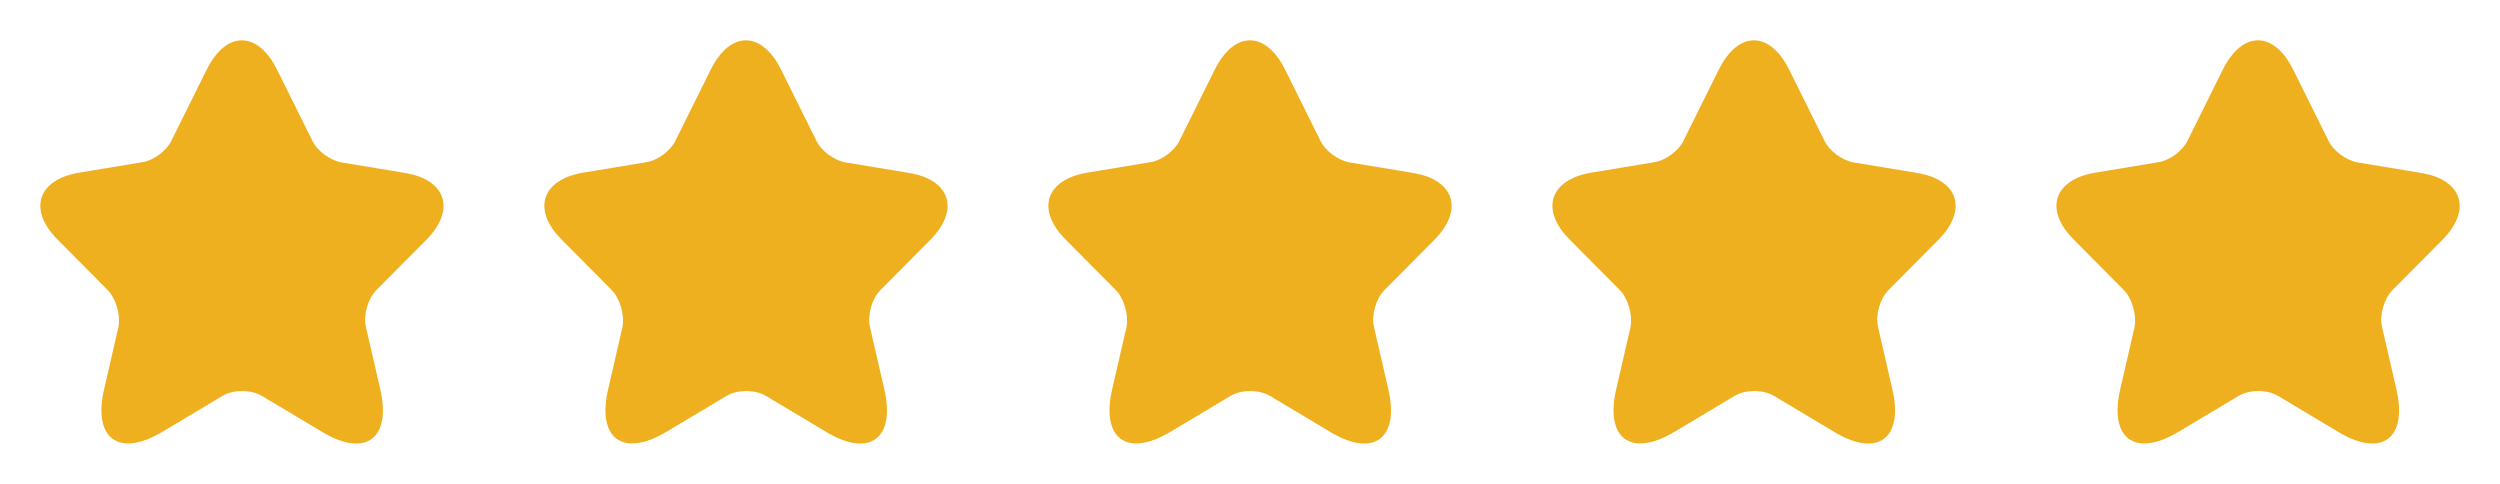
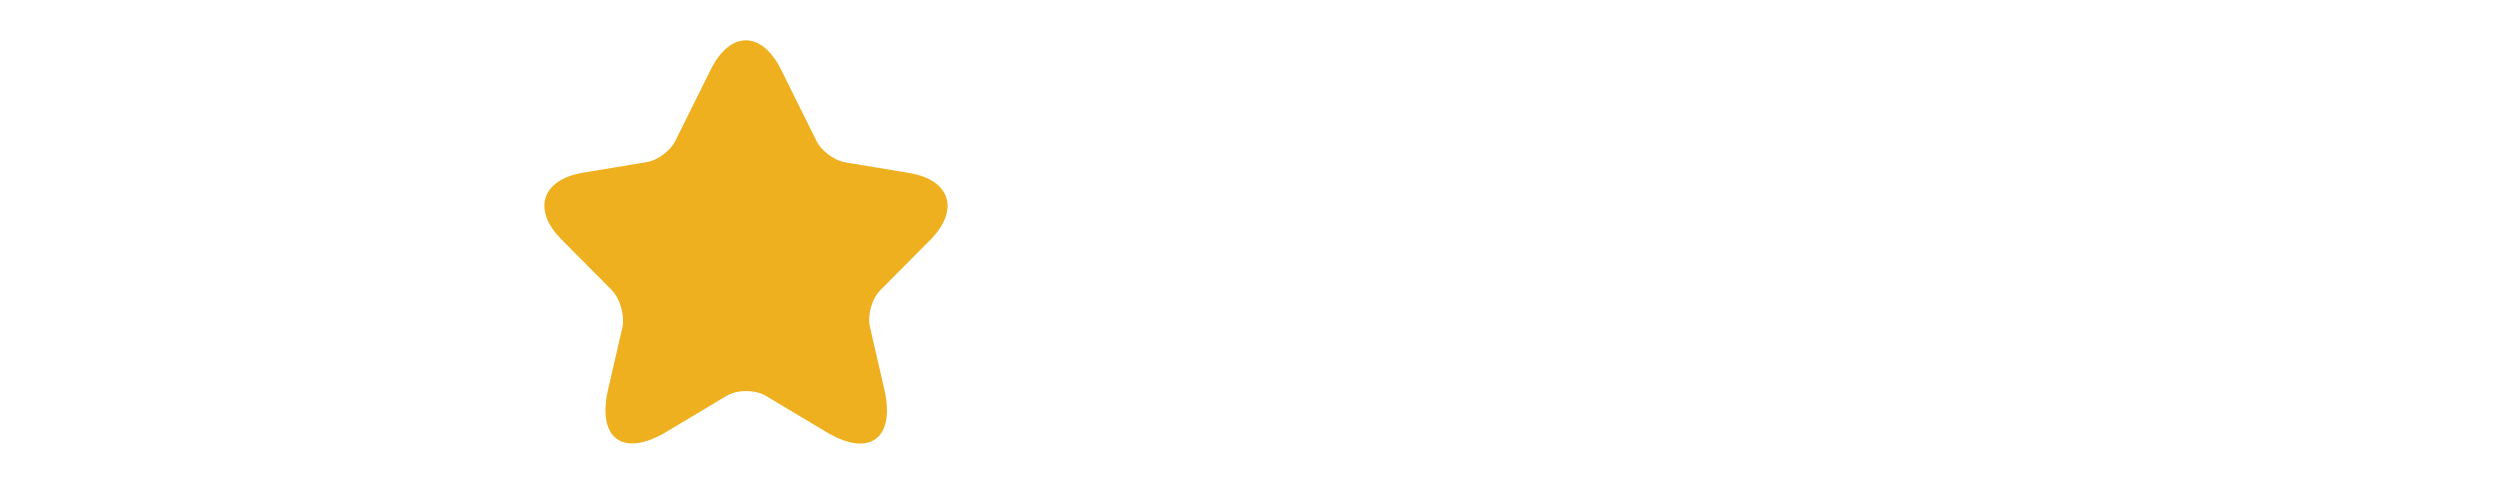
<svg xmlns="http://www.w3.org/2000/svg" width="124" height="24" viewBox="0 0 124 24" fill="none">
-   <path d="M13.738 3.446L15.5 6.995C15.738 7.485 16.375 7.951 16.913 8.052L20.101 8.58C22.138 8.92 22.613 10.405 21.151 11.89L18.663 14.394C18.25 14.81 18.013 15.628 18.15 16.219L18.863 19.315C19.425 21.756 18.125 22.713 15.988 21.429L13 19.642C12.463 19.315 11.562 19.315 11.025 19.642L8.037 21.429C5.9 22.7 4.599 21.756 5.162 19.315L5.875 16.219C5.987 15.615 5.75 14.797 5.337 14.382L2.849 11.877C1.387 10.405 1.862 8.92 3.899 8.568L7.087 8.039C7.625 7.951 8.262 7.473 8.5 6.982L10.262 3.433C11.225 1.52 12.775 1.52 13.738 3.446Z" fill="#EFB01F" />
  <path d="M38.738 3.446L40.5 6.995C40.738 7.485 41.375 7.951 41.913 8.052L45.101 8.58C47.138 8.92 47.613 10.405 46.151 11.89L43.663 14.394C43.25 14.81 43.013 15.628 43.15 16.219L43.863 19.315C44.425 21.756 43.125 22.713 40.988 21.429L38 19.642C37.462 19.315 36.562 19.315 36.025 19.642L33.037 21.429C30.9 22.7 29.599 21.756 30.162 19.315L30.875 16.219C30.987 15.615 30.75 14.797 30.337 14.382L27.849 11.877C26.387 10.405 26.862 8.92 28.899 8.568L32.087 8.039C32.625 7.951 33.262 7.473 33.5 6.982L35.262 3.433C36.225 1.52 37.775 1.52 38.738 3.446Z" fill="#EFB01F" />
-   <path d="M63.738 3.446L65.5 6.995C65.738 7.485 66.375 7.951 66.913 8.052L70.101 8.58C72.138 8.92 72.613 10.405 71.151 11.89L68.663 14.394C68.25 14.81 68.013 15.628 68.15 16.219L68.863 19.315C69.425 21.756 68.125 22.713 65.988 21.429L63 19.642C62.462 19.315 61.562 19.315 61.025 19.642L58.037 21.429C55.9 22.7 54.599 21.756 55.162 19.315L55.875 16.219C55.987 15.615 55.75 14.797 55.337 14.382L52.849 11.877C51.387 10.405 51.862 8.92 53.899 8.568L57.087 8.039C57.625 7.951 58.262 7.473 58.5 6.982L60.262 3.433C61.225 1.52 62.775 1.52 63.738 3.446Z" fill="#EFB01F" />
-   <path d="M88.738 3.446L90.5 6.995C90.738 7.485 91.375 7.951 91.913 8.052L95.101 8.58C97.138 8.92 97.613 10.405 96.151 11.89L93.663 14.394C93.25 14.81 93.013 15.628 93.15 16.219L93.863 19.315C94.425 21.756 93.125 22.713 90.988 21.429L88 19.642C87.463 19.315 86.562 19.315 86.025 19.642L83.037 21.429C80.9 22.7 79.6 21.756 80.162 19.315L80.875 16.219C80.987 15.615 80.75 14.797 80.337 14.382L77.849 11.877C76.387 10.405 76.862 8.92 78.899 8.568L82.087 8.039C82.625 7.951 83.262 7.473 83.5 6.982L85.262 3.433C86.225 1.52 87.775 1.52 88.738 3.446Z" fill="#EFB01F" />
-   <path d="M113.738 3.446L115.5 6.995C115.738 7.485 116.375 7.951 116.913 8.052L120.101 8.58C122.138 8.92 122.613 10.405 121.151 11.89L118.663 14.394C118.25 14.81 118.013 15.628 118.15 16.219L118.863 19.315C119.426 21.756 118.125 22.713 115.988 21.429L113 19.642C112.463 19.315 111.562 19.315 111.025 19.642L108.037 21.429C105.9 22.7 104.599 21.756 105.162 19.315L105.875 16.219C105.987 15.615 105.75 14.797 105.337 14.382L102.849 11.877C101.387 10.405 101.862 8.92 103.899 8.568L107.087 8.039C107.625 7.951 108.262 7.473 108.5 6.982L110.262 3.433C111.225 1.52 112.775 1.52 113.738 3.446Z" fill="#EFB01F" />
</svg>